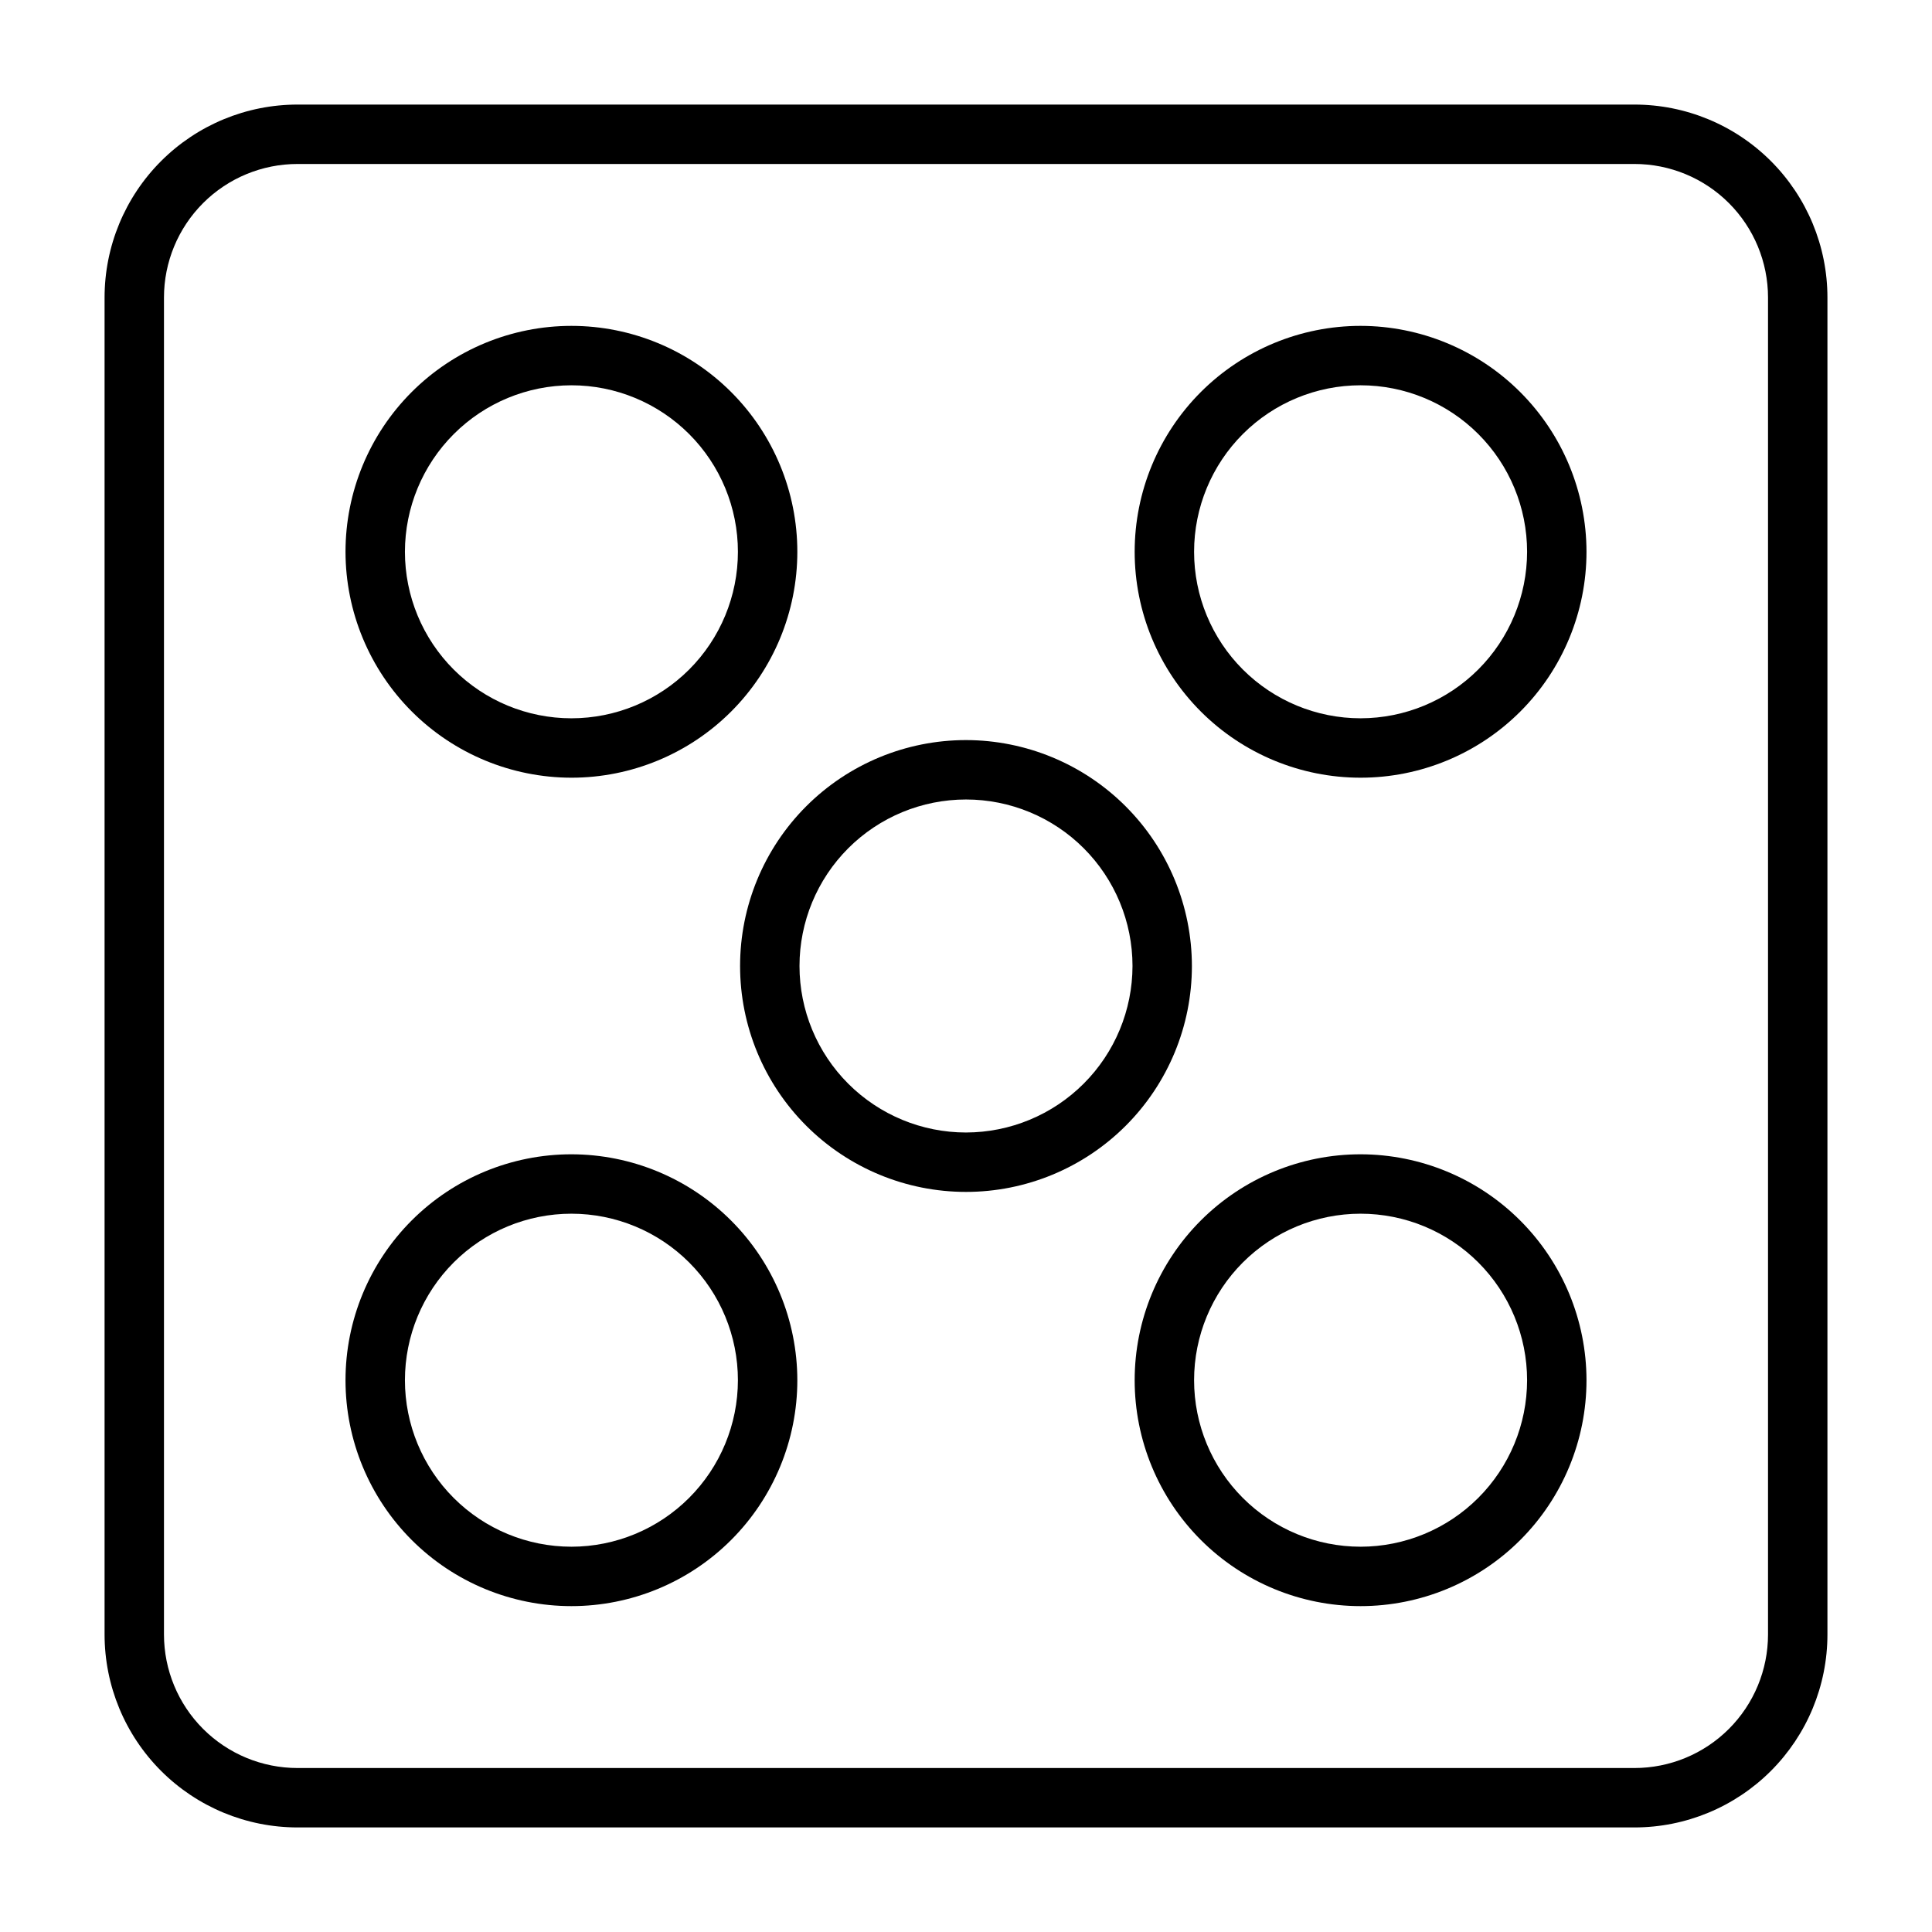
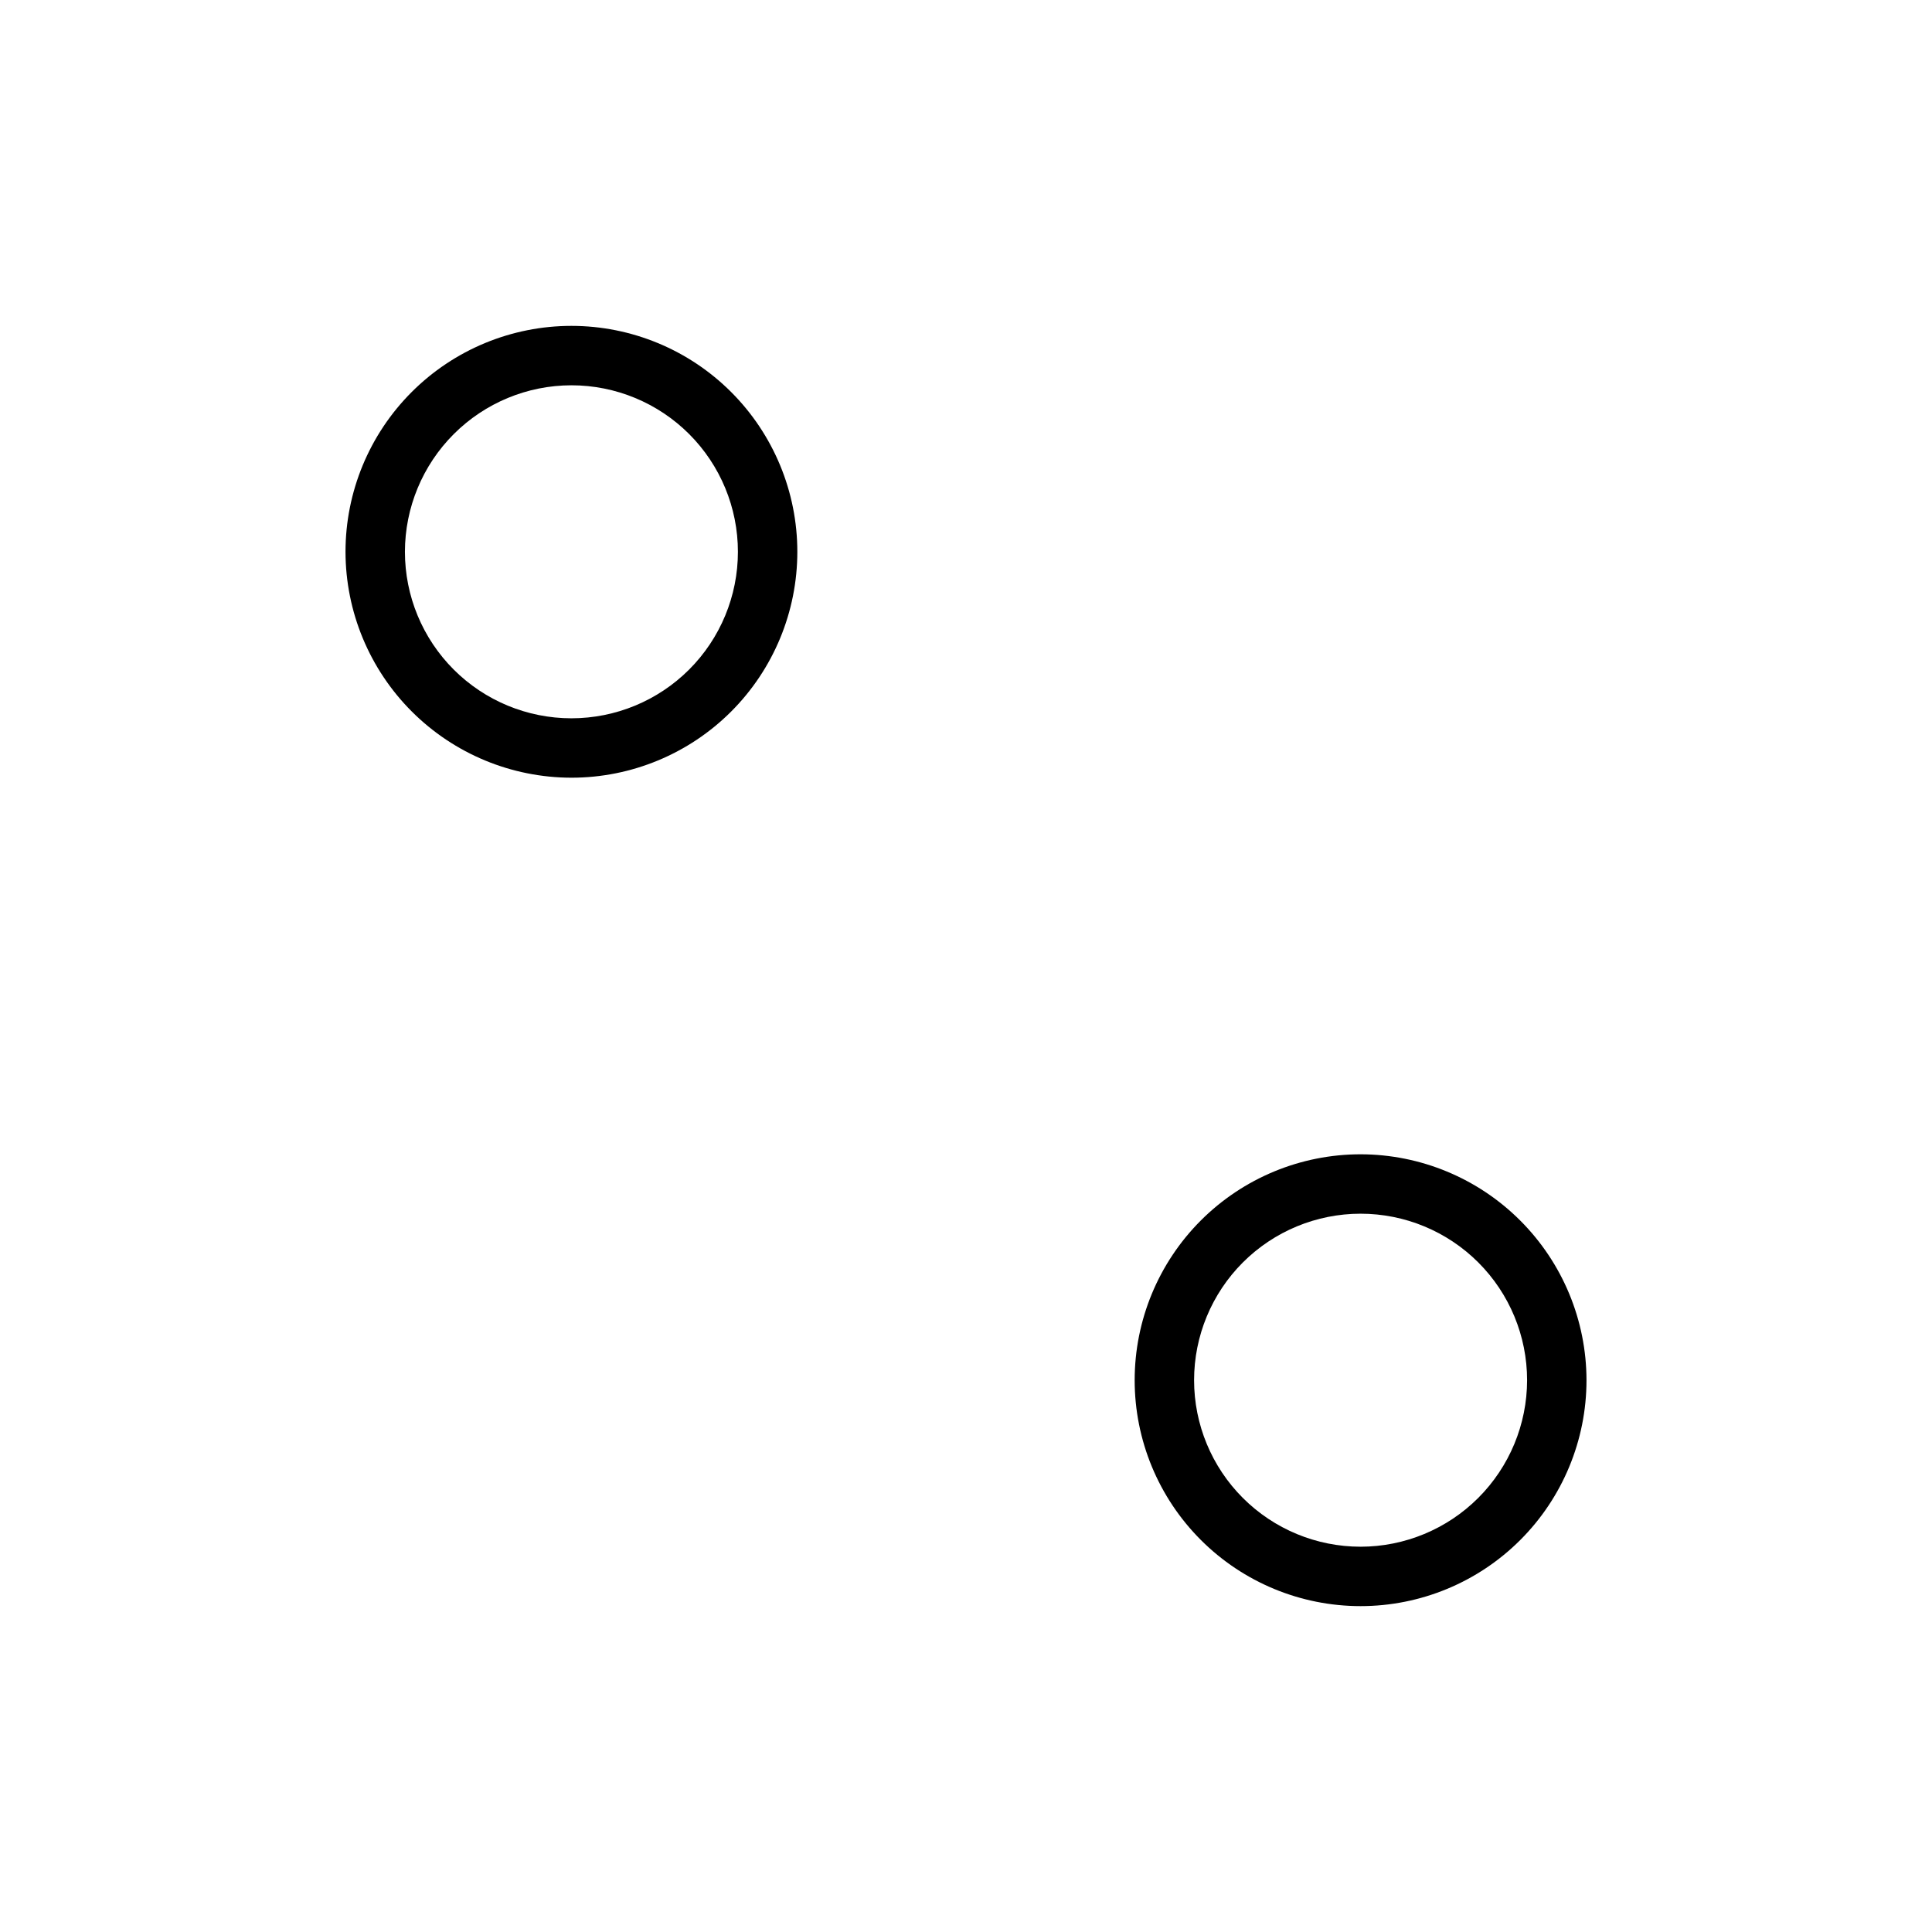
<svg xmlns="http://www.w3.org/2000/svg" fill="#000000" width="800px" height="800px" version="1.1" viewBox="144 144 512 512">
  <g>
-     <path d="m628.29 222.85c0-13.562-5.391-26.57-14.98-36.16s-22.598-14.977-36.16-14.977h-354.3c-13.562 0-26.57 5.387-36.16 14.977s-14.977 22.598-14.977 36.16v354.3c0 13.562 5.387 26.57 14.977 36.16s22.598 14.98 36.16 14.98h354.3c13.562 0 26.57-5.391 36.16-14.98s14.98-22.598 14.98-36.16zm-15.746 354.3c0 9.387-3.731 18.391-10.367 25.027s-15.641 10.367-25.027 10.367h-354.3c-9.387 0-18.391-3.731-25.027-10.367-6.637-6.637-10.367-15.641-10.367-25.027v-354.3c0-9.387 3.731-18.391 10.367-25.027 6.637-6.637 15.641-10.367 25.027-10.367h354.3c9.387 0 18.391 3.731 25.027 10.367 6.637 6.637 10.367 15.641 10.367 25.027z" />
-     <path d="m295.43 449.9c-15.875 0-31.105 6.309-42.332 17.535-11.227 11.23-17.535 26.457-17.535 42.336 0 15.879 6.309 31.105 17.535 42.332 11.227 11.23 26.457 17.535 42.332 17.535 15.879 0 31.109-6.305 42.336-17.535 11.227-11.227 17.535-26.453 17.535-42.332-0.02-15.875-6.332-31.09-17.555-42.312-11.223-11.227-26.441-17.539-42.316-17.559zm0 103.99v0.004c-11.699 0-22.926-4.648-31.199-12.926-8.273-8.273-12.922-19.496-12.922-31.199s4.648-22.926 12.922-31.203c8.273-8.273 19.5-12.922 31.199-12.922 11.703 0 22.926 4.648 31.203 12.922 8.273 8.277 12.922 19.5 12.922 31.203-0.012 11.699-4.664 22.914-12.938 31.188-8.27 8.273-19.488 12.926-31.188 12.941z" />
    <path d="m504.57 449.9c-15.879 0-31.105 6.309-42.336 17.535-11.227 11.23-17.535 26.457-17.535 42.336 0 15.879 6.309 31.105 17.535 42.332 11.23 11.23 26.457 17.535 42.336 17.535 15.879 0 31.105-6.305 42.332-17.535 11.227-11.227 17.535-26.453 17.535-42.332-0.016-15.875-6.332-31.09-17.555-42.312-11.223-11.227-26.441-17.539-42.312-17.559zm0 103.99v0.004c-11.703 0-22.926-4.648-31.203-12.926-8.273-8.273-12.922-19.496-12.922-31.199s4.648-22.926 12.922-31.203c8.277-8.273 19.5-12.922 31.203-12.922 11.703 0 22.926 4.648 31.199 12.922 8.277 8.277 12.926 19.5 12.926 31.203-0.012 11.699-4.668 22.914-12.938 31.188-8.273 8.273-19.488 12.926-31.188 12.941z" />
    <path d="m295.43 350.1c15.879 0 31.109-6.309 42.336-17.535 11.227-11.227 17.535-26.457 17.535-42.336 0-15.875-6.309-31.105-17.535-42.332-11.227-11.227-26.457-17.535-42.336-17.535-15.875 0-31.105 6.309-42.332 17.535-11.227 11.227-17.535 26.457-17.535 42.332 0.02 15.875 6.332 31.09 17.555 42.316 11.223 11.223 26.441 17.535 42.312 17.555zm0-103.99v-0.004c11.703 0 22.926 4.652 31.203 12.926 8.273 8.273 12.922 19.5 12.922 31.199 0 11.703-4.648 22.926-12.922 31.203-8.277 8.273-19.5 12.922-31.203 12.922-11.699 0-22.926-4.648-31.199-12.922-8.273-8.277-12.922-19.5-12.922-31.203 0.012-11.699 4.664-22.914 12.938-31.188 8.27-8.273 19.484-12.926 31.184-12.938z" />
-     <path d="m504.57 230.36c-15.879 0-31.105 6.309-42.336 17.535-11.227 11.227-17.535 26.457-17.535 42.336 0 15.875 6.309 31.105 17.535 42.332 11.23 11.227 26.457 17.535 42.336 17.535 15.879 0 31.105-6.309 42.332-17.535 11.227-11.227 17.535-26.457 17.535-42.332-0.016-15.875-6.332-31.09-17.555-42.316-11.223-11.223-26.441-17.535-42.312-17.555zm0 103.99v0.004c-11.703 0-22.926-4.652-31.203-12.926-8.273-8.273-12.922-19.5-12.922-31.199 0-11.703 4.648-22.926 12.922-31.203 8.277-8.273 19.5-12.922 31.203-12.922 11.703 0 22.926 4.648 31.199 12.922 8.277 8.277 12.926 19.5 12.926 31.203-0.012 11.699-4.668 22.914-12.938 31.188-8.273 8.273-19.488 12.926-31.188 12.938z" />
-     <path d="m400 340.13c-15.879 0-31.109 6.309-42.336 17.535-11.227 11.227-17.535 26.457-17.535 42.336 0 15.875 6.309 31.105 17.535 42.332 11.227 11.227 26.457 17.535 42.336 17.535 15.875 0 31.105-6.309 42.332-17.535 11.227-11.227 17.535-26.457 17.535-42.332-0.02-15.875-6.332-31.09-17.555-42.316-11.223-11.223-26.441-17.535-42.312-17.555zm0 103.99v0.004c-11.703 0-22.926-4.652-31.203-12.926-8.273-8.273-12.922-19.5-12.922-31.199 0-11.703 4.648-22.926 12.922-31.203 8.277-8.273 19.5-12.922 31.203-12.922 11.699 0 22.926 4.648 31.199 12.922 8.273 8.277 12.926 19.5 12.926 31.203-0.016 11.695-4.668 22.914-12.941 31.184-8.27 8.273-19.488 12.926-31.184 12.941z" />
  </g>
</svg>